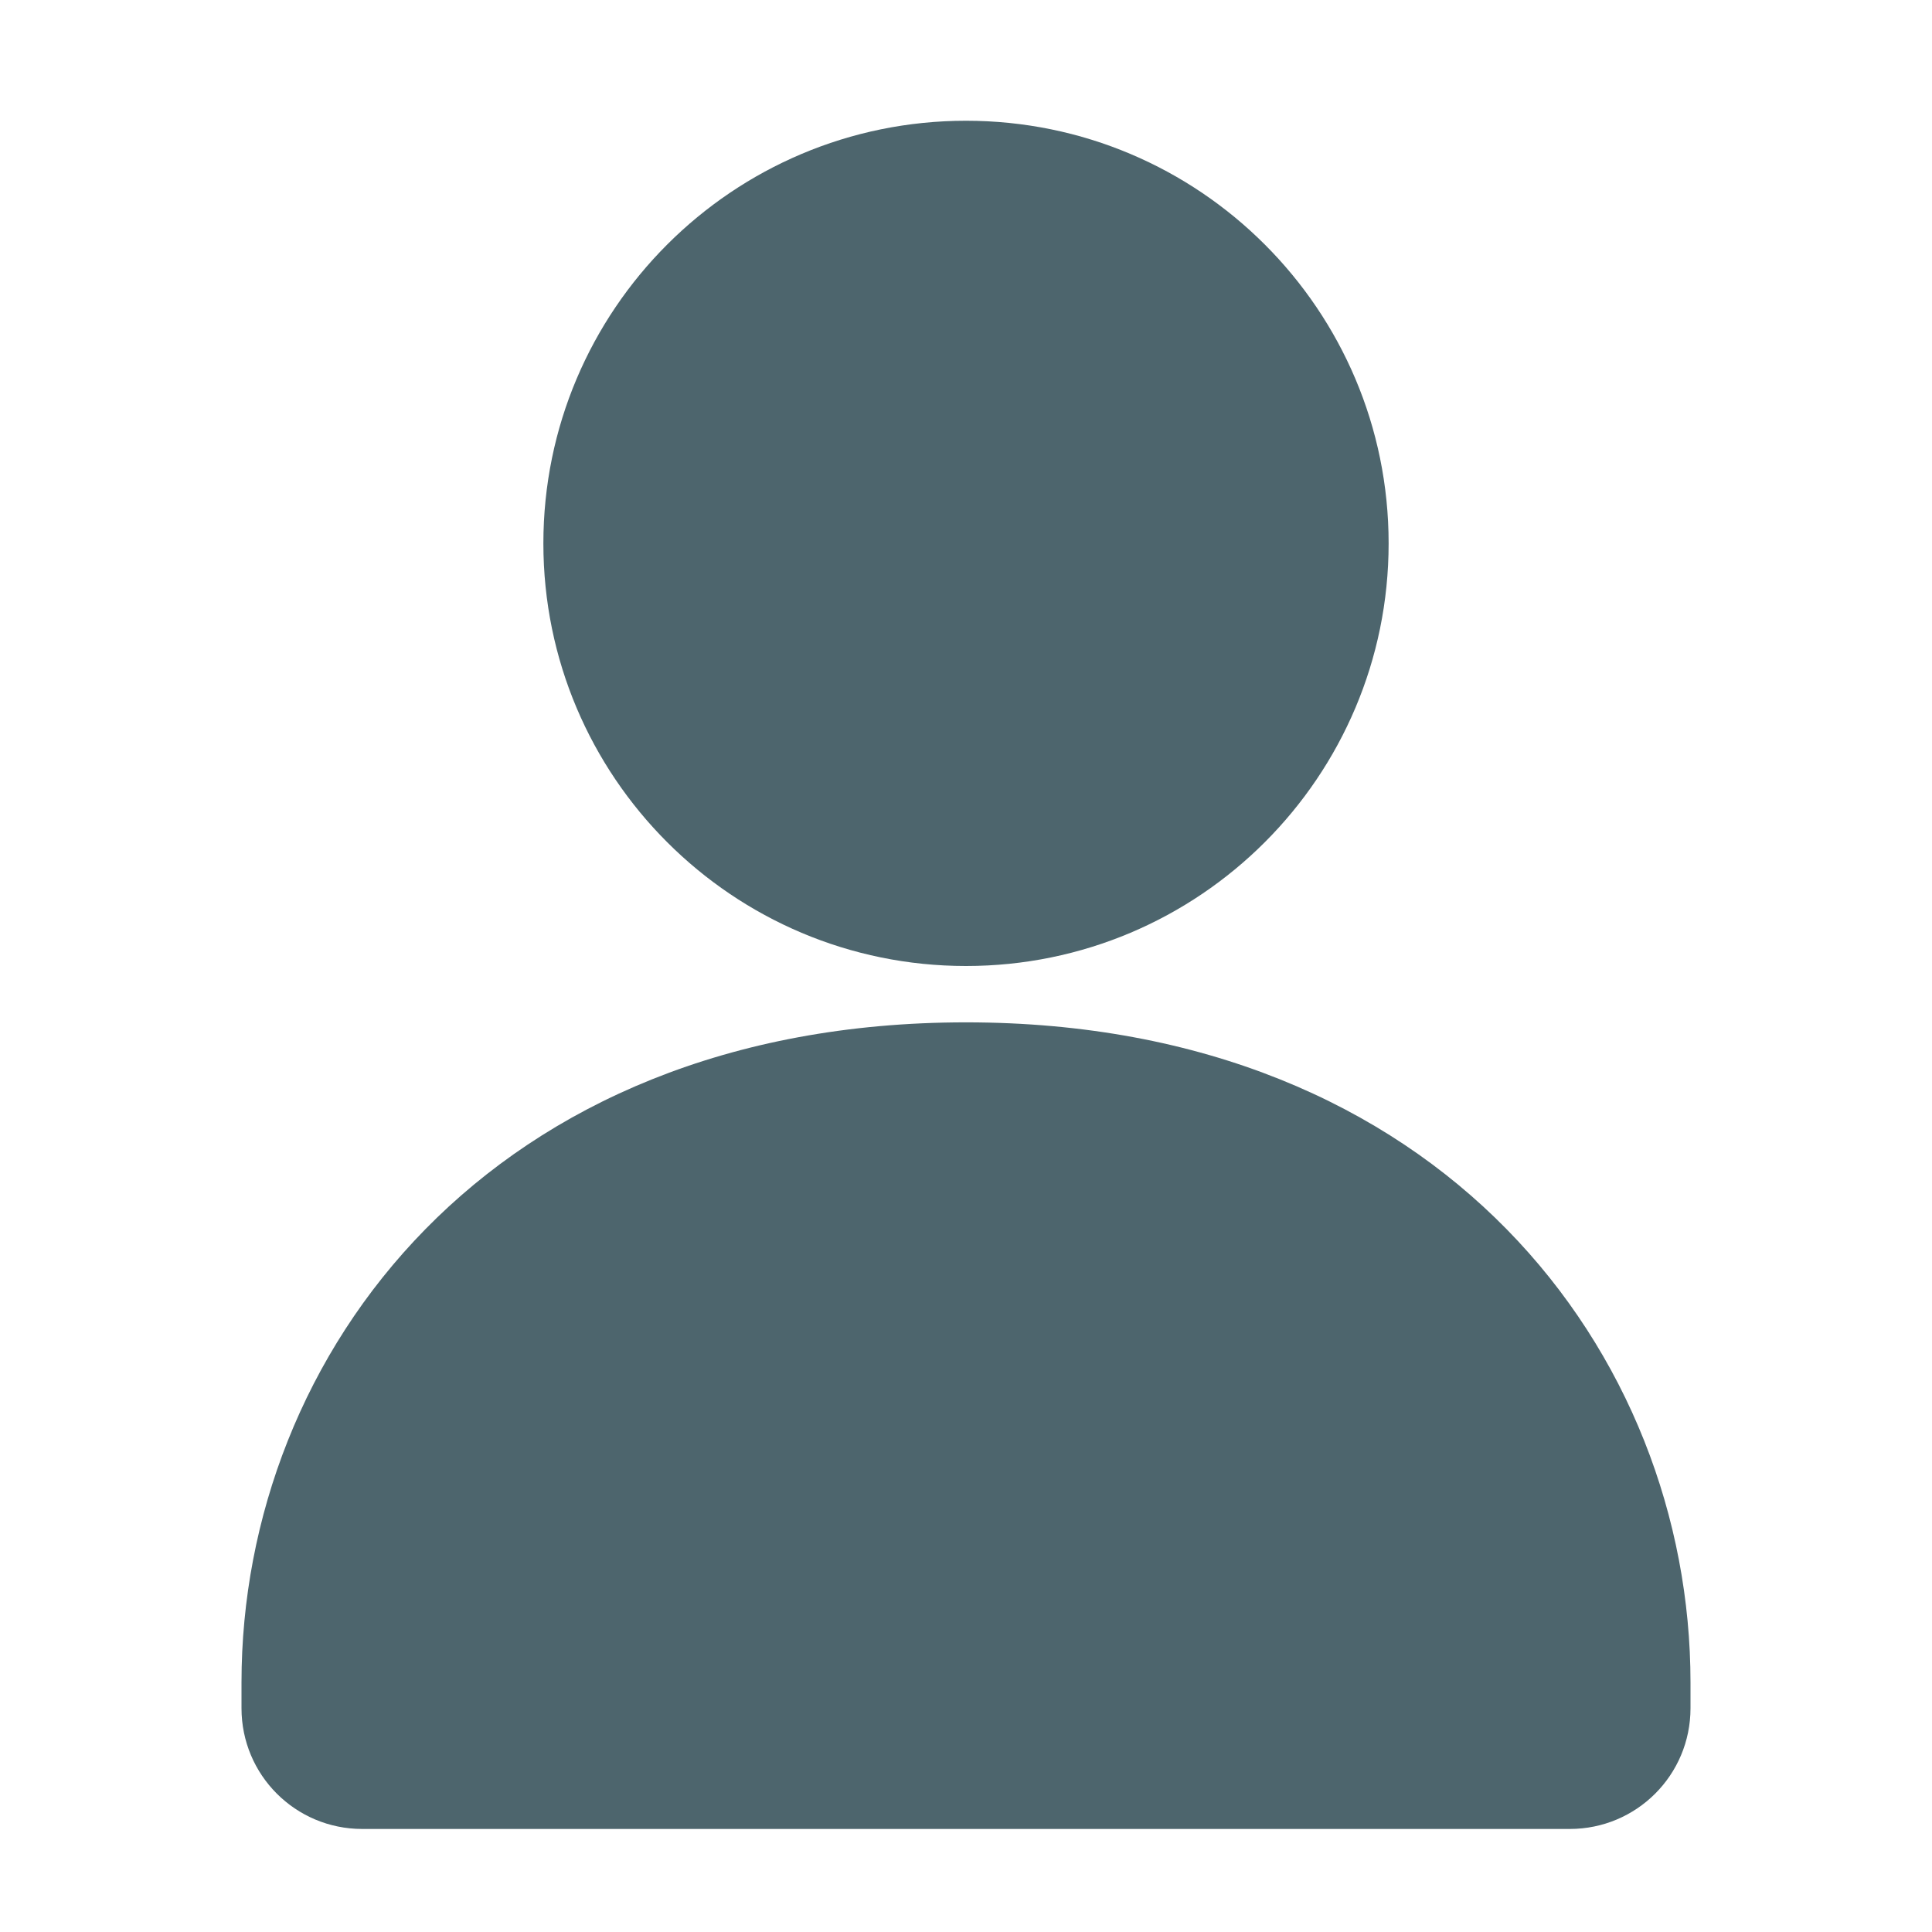
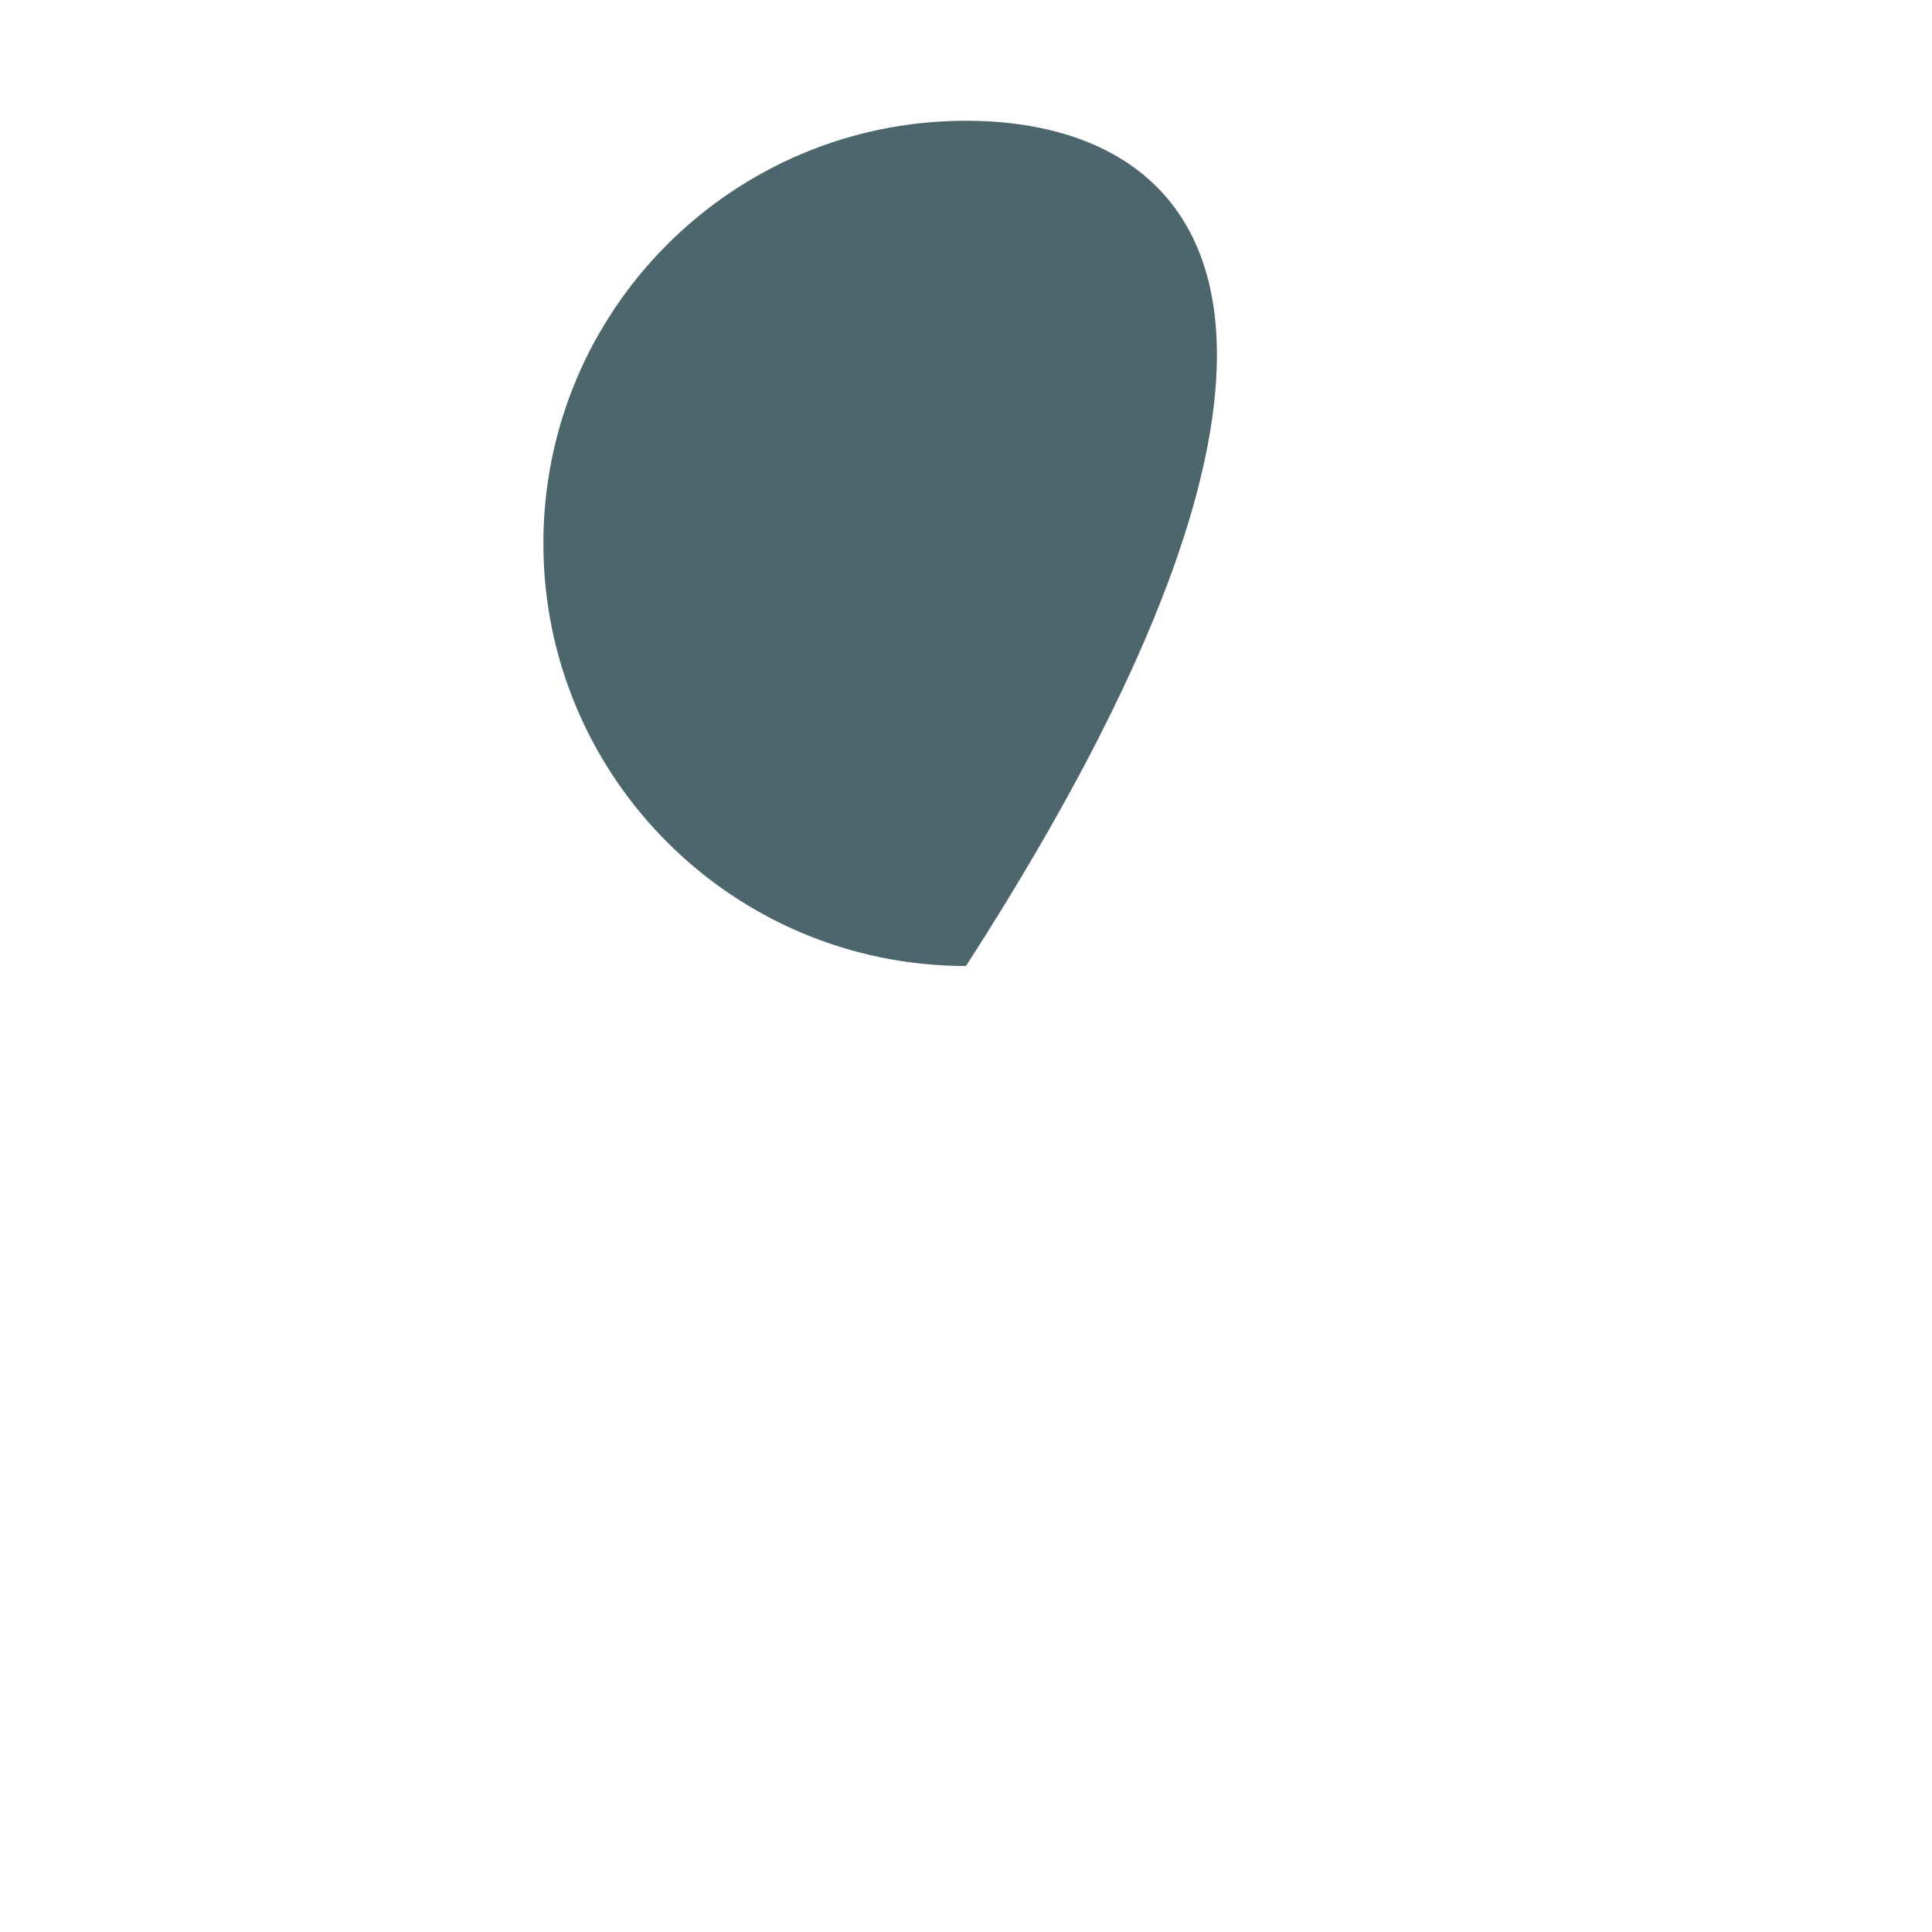
<svg xmlns="http://www.w3.org/2000/svg" width="24" height="24" viewBox="0 0 24 24" fill="none">
-   <path d="M12 12C14.899 12 17.25 9.649 17.25 6.75C17.25 3.851 14.899 1.5 12 1.5C9.101 1.5 6.75 3.851 6.75 6.75C6.75 9.649 9.101 12 12 12Z" fill="#4D656D" />
-   <path d="M12 12.7C6.09 12.7 3 16.82 3 20.9V21.22C3 22.05 3.67 22.72 4.5 22.72H19.5C20.33 22.72 21 22.05 21 21.22V20.9C21 16.82 17.91 12.7 12 12.7Z" fill="#4D656D" />
+   <path d="M12 12C17.25 3.851 14.899 1.5 12 1.5C9.101 1.5 6.75 3.851 6.75 6.75C6.75 9.649 9.101 12 12 12Z" fill="#4D656D" />
</svg>